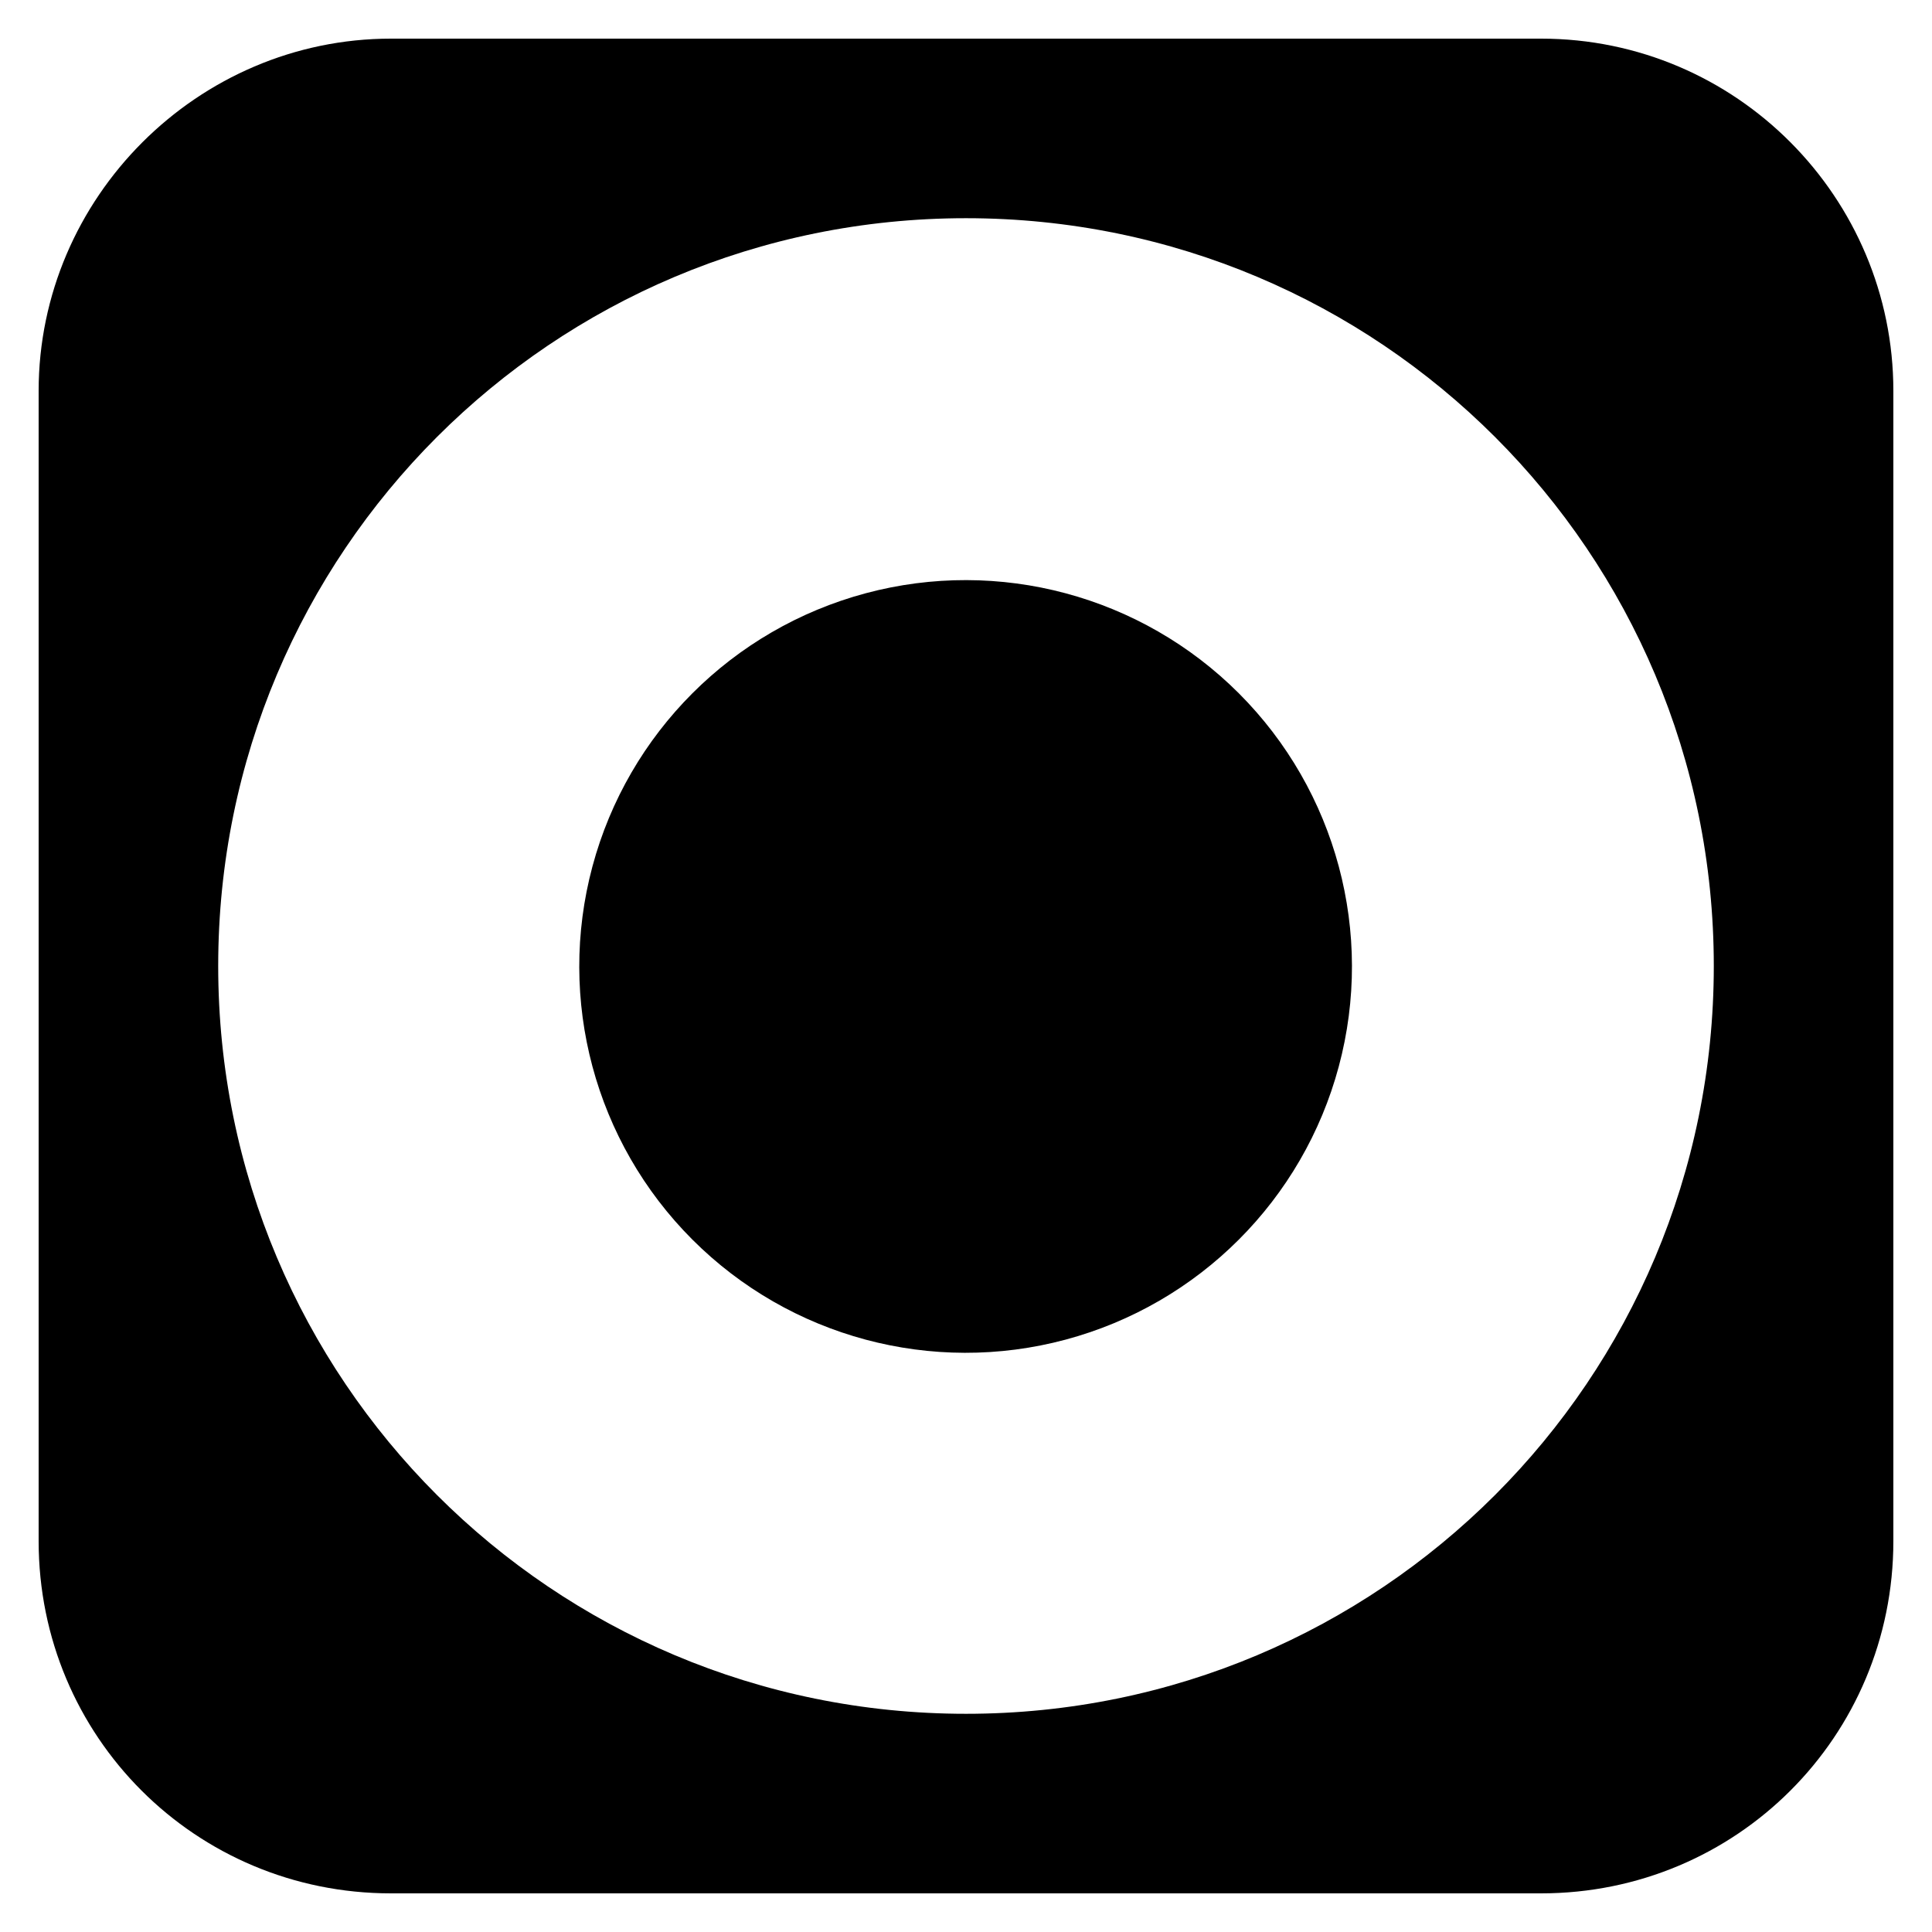
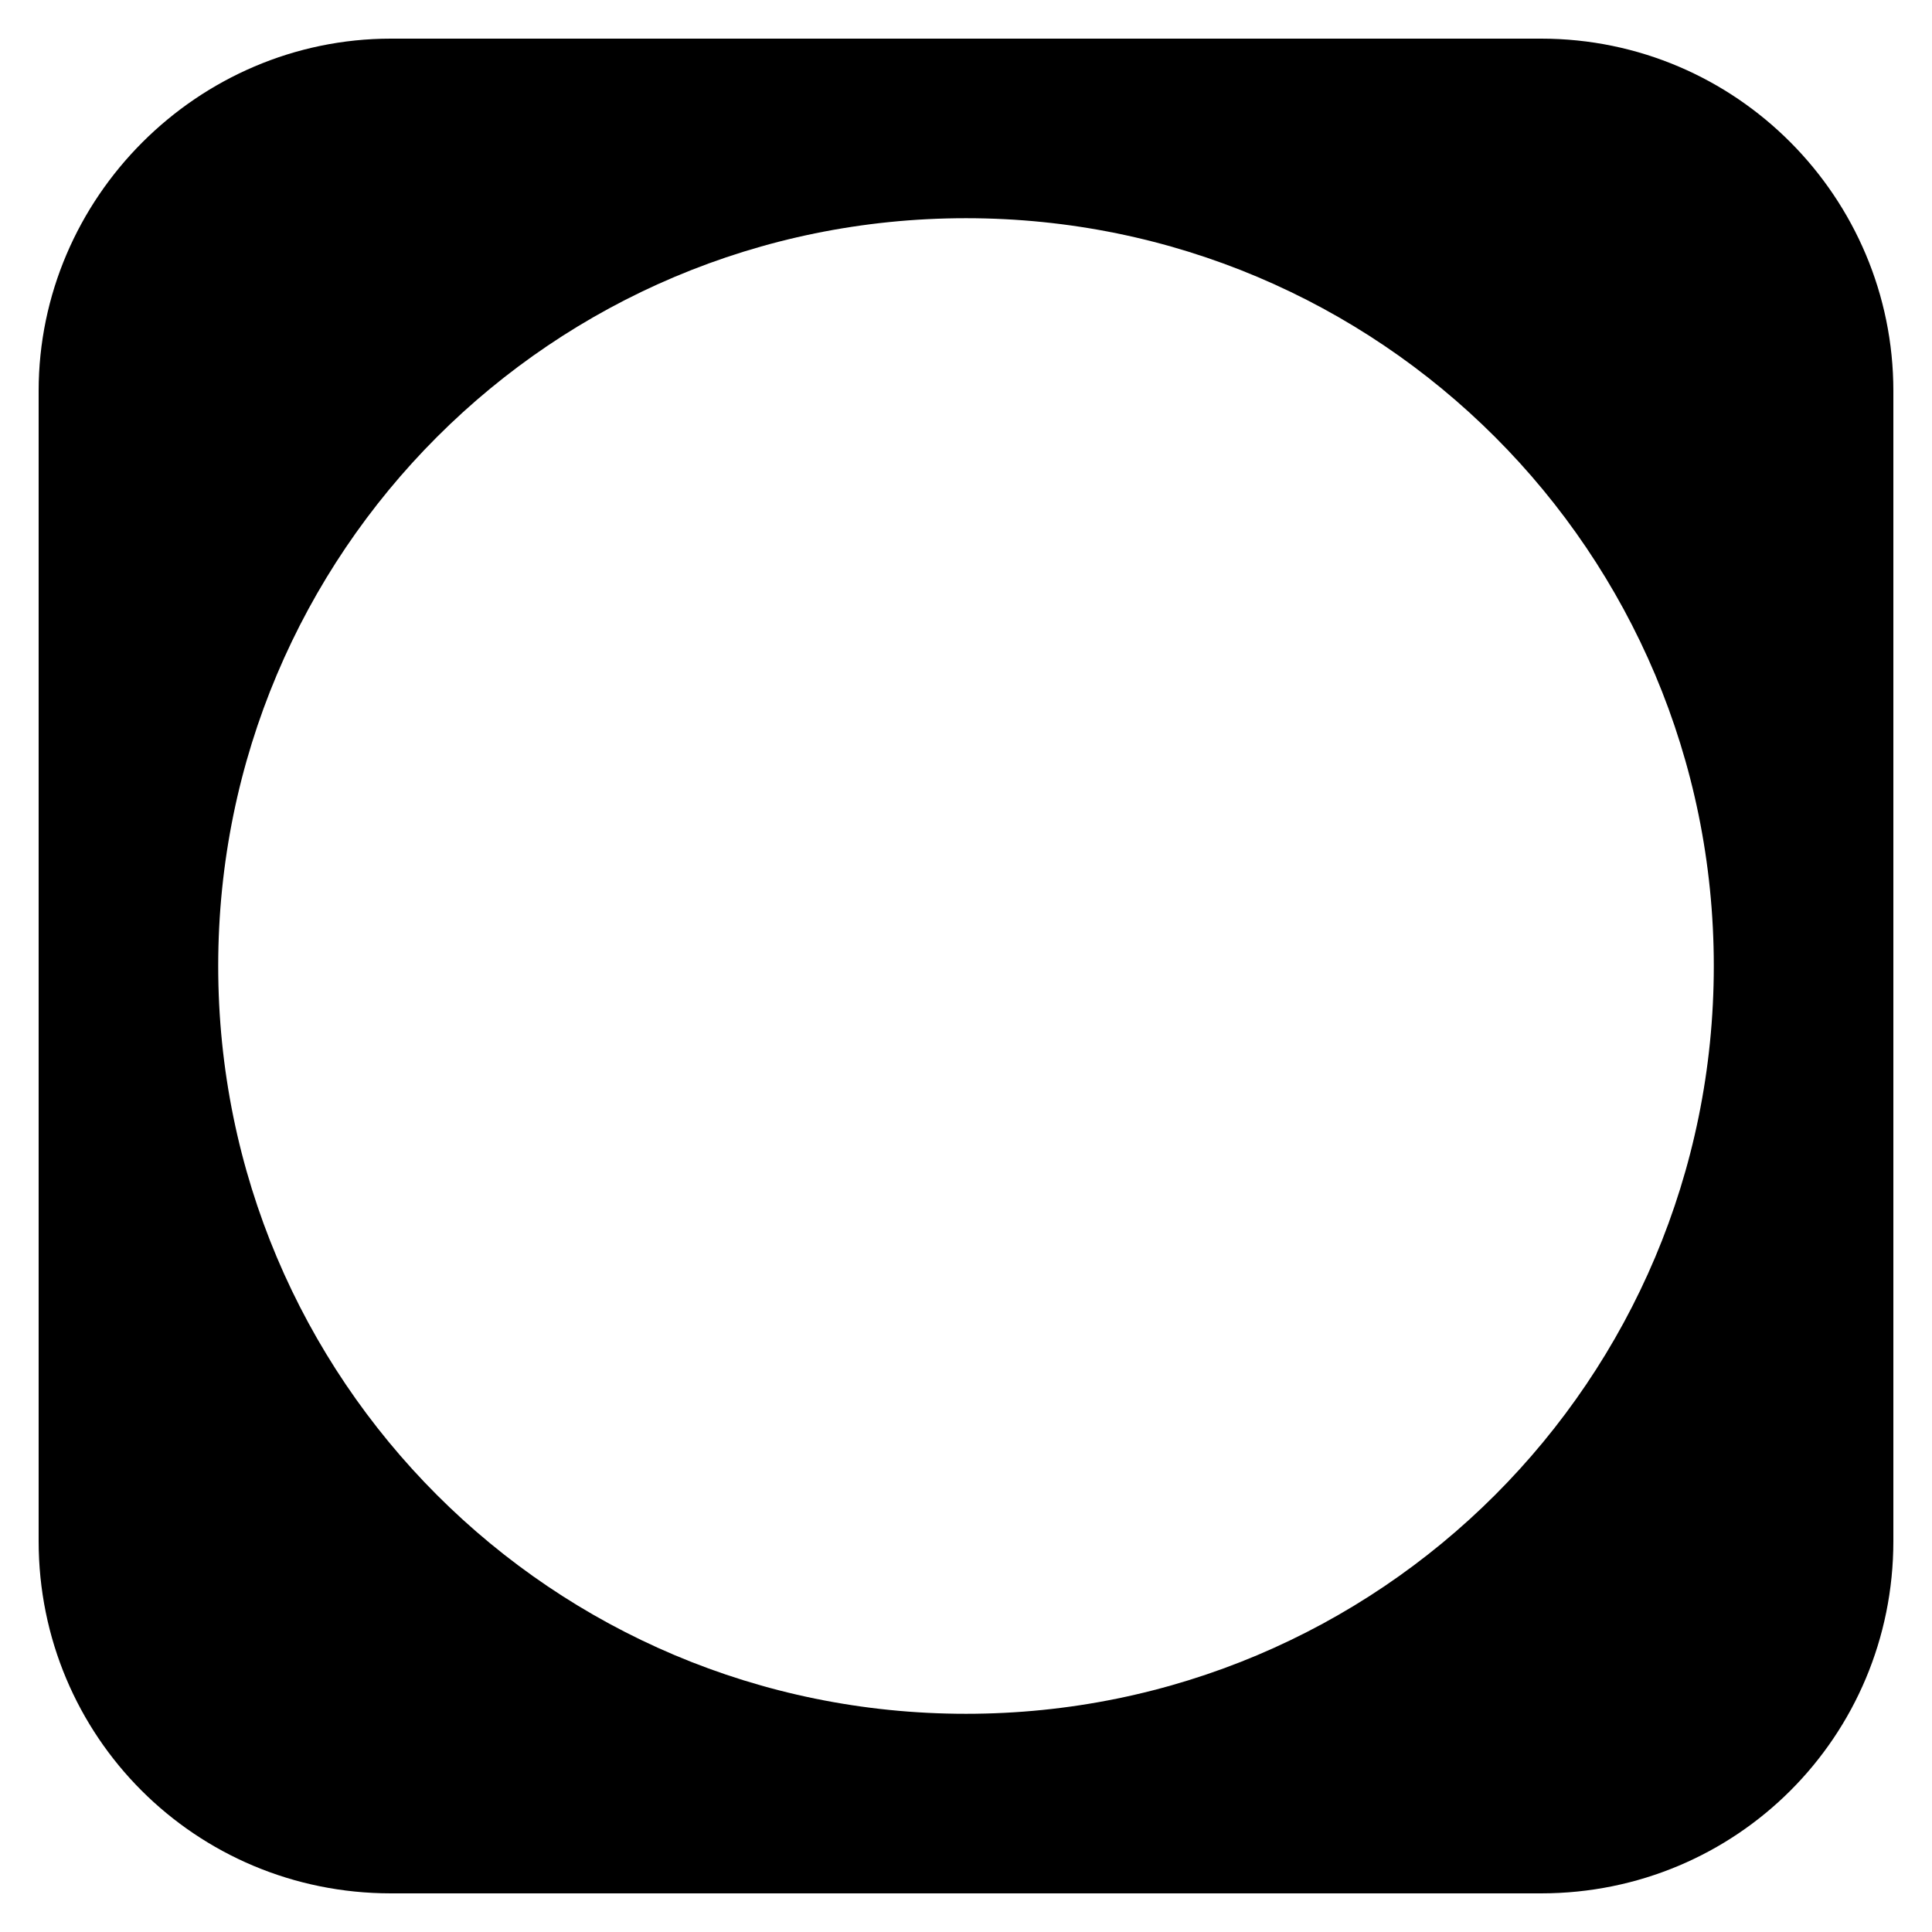
<svg xmlns="http://www.w3.org/2000/svg" version="1.1" id="圖層_1" x="0px" y="0px" viewBox="0 0 85 85" style="enable-background:new 0 0 85 85;" xml:space="preserve">
  <path d="M67.8,1.7H17.2C8.7,1.7,1.7,8.7,1.7,17.2v50.6c0,8.6,6.9,15.5,15.5,15.5h50.6c8.6,0,15.5-6.9,15.5-15.5V17.2  C83.3,8.7,76.4,1.7,67.8,1.7z M42.5,75.4c-18.2,0-32.9-14.7-32.9-32.9c0-18.2,14.7-32.9,32.9-32.9c18.2,0,32.9,14.7,32.9,32.9  C75.4,60.7,60.7,75.4,42.5,75.4z" />
-   <ellipse transform="matrix(0.707 -0.707 0.707 0.707 -17.612 42.52)" cx="42.5" cy="42.5" rx="17" ry="17" />
</svg>